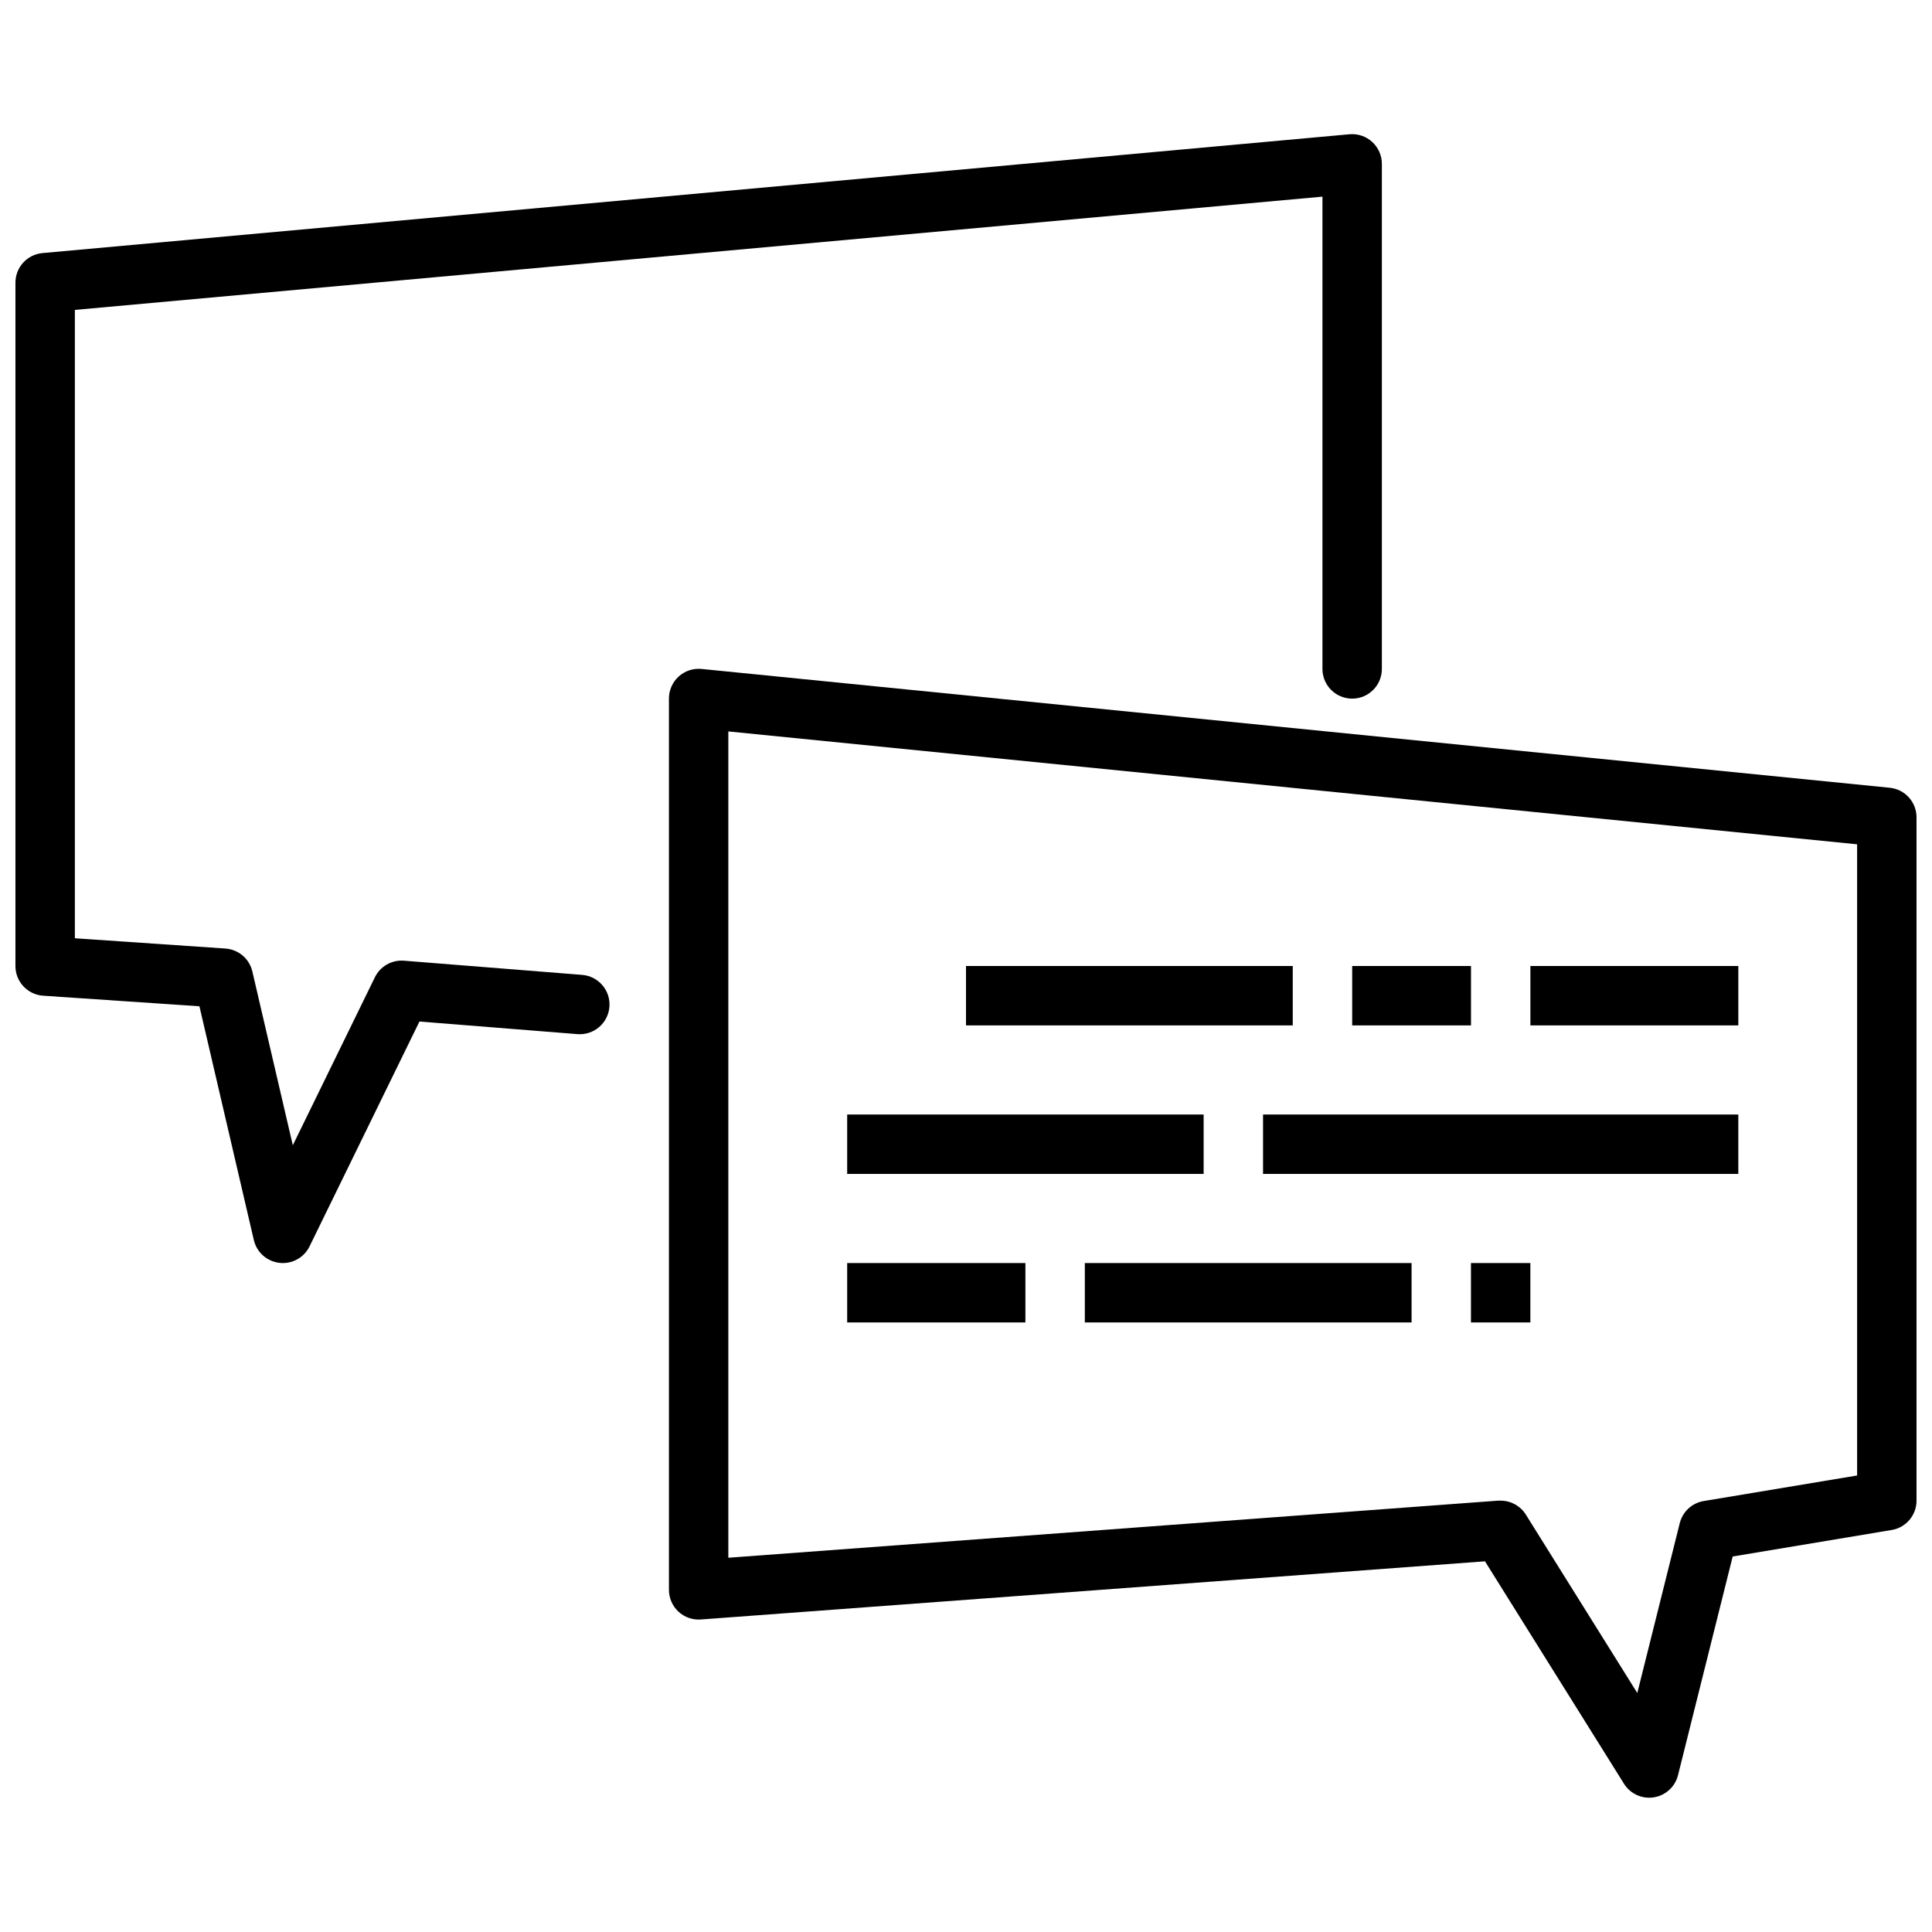
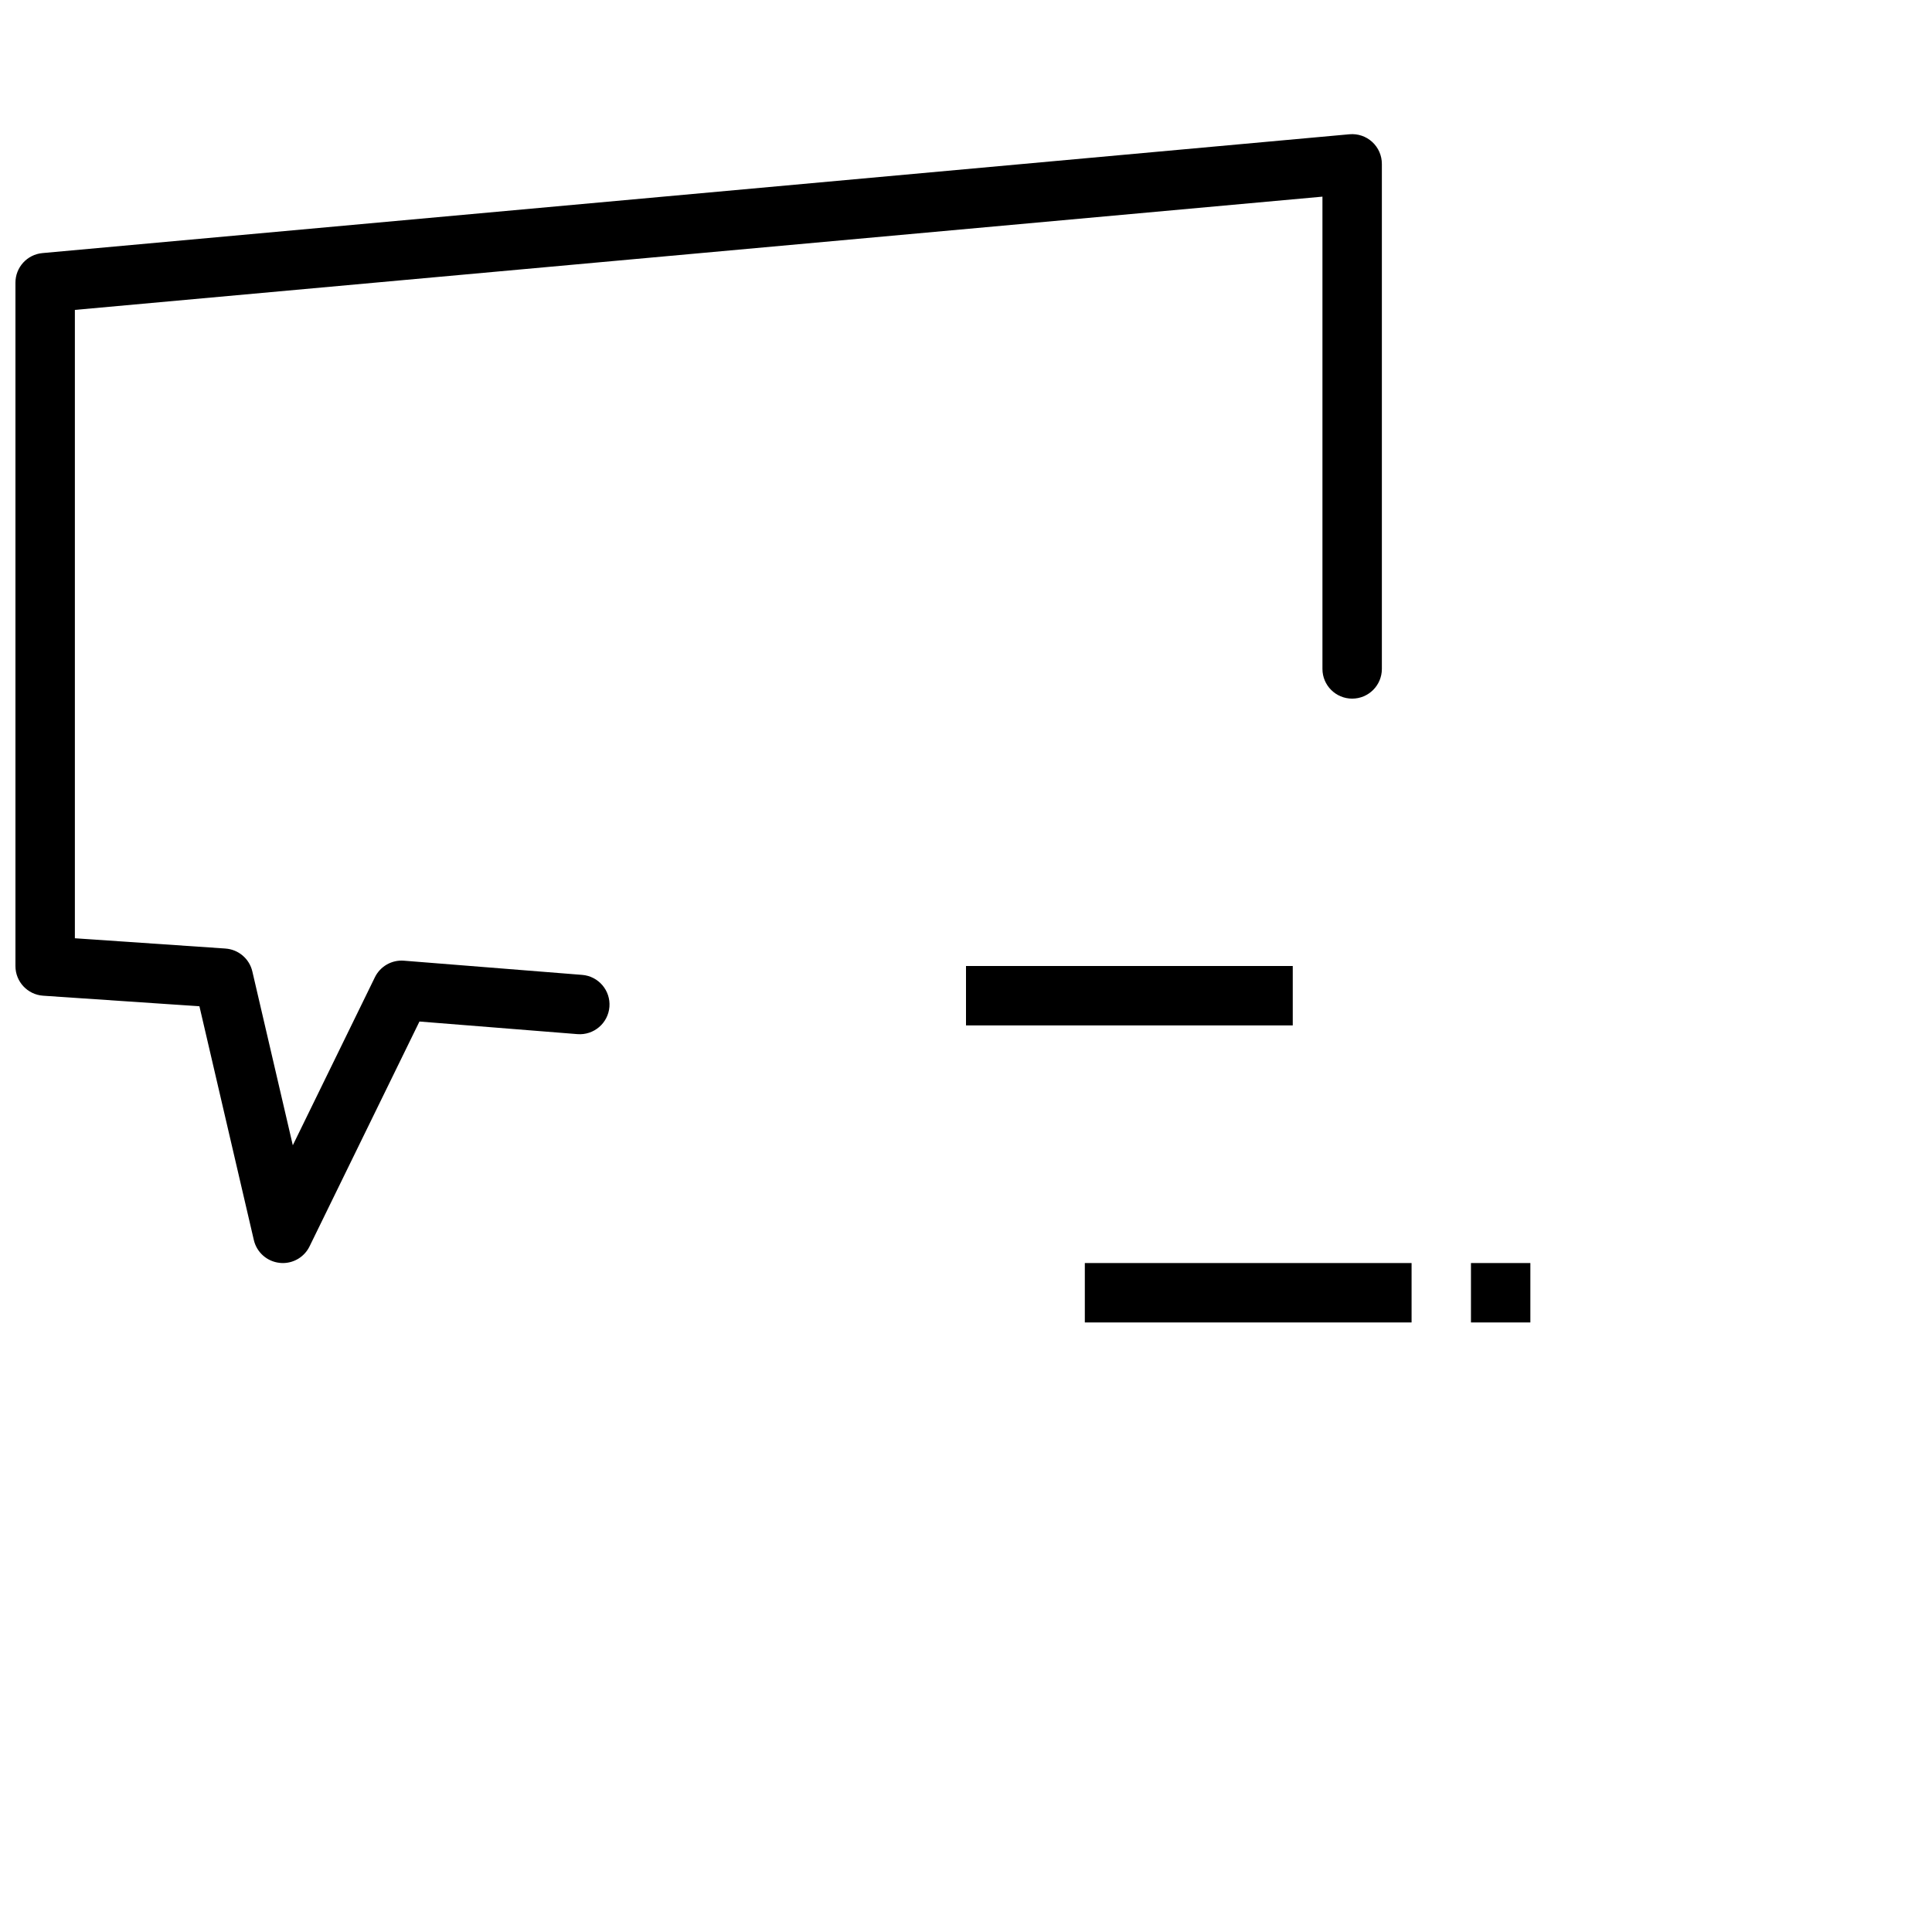
<svg xmlns="http://www.w3.org/2000/svg" width="800px" height="800px" version="1.1" viewBox="144 144 512 512">
  <defs>
    <clipPath id="b">
-       <path d="m321 321h330.9v300h-330.9z" />
+       <path d="m321 321h330.9h-330.9z" />
    </clipPath>
    <clipPath id="a">
      <path d="m148.09 179h362.91v300h-362.91z" />
    </clipPath>
  </defs>
  <g clip-path="url(#b)">
    <path d="m581.05 620.41c-2.715 0-5.238-1.398-6.676-3.699l-36.84-58.945-207.8 15.414c-2.188 0.16-4.344-0.594-5.949-2.09-1.605-1.492-2.512-3.59-2.508-5.781v-236.16c-0.012-2.231 0.926-4.359 2.578-5.863 1.652-1.5 3.863-2.231 6.082-2.008l314.88 31.488c4.035 0.406 7.102 3.816 7.082 7.871v181.06c0 3.844-2.781 7.125-6.57 7.762l-42.148 7.031-14.492 57.961c-0.766 3.062-3.289 5.371-6.41 5.863-0.402 0.07-0.816 0.105-1.227 0.102zm-39.359-78.719c2.715 0 5.238 1.398 6.676 3.699l29.535 47.273 11.25-45.004v-0.004c0.754-3.027 3.223-5.324 6.297-5.856l40.707-6.777v-167.27l-299.14-29.914v218.98l204.09-15.137z" />
  </g>
  <g clip-path="url(#a)">
    <path d="m218.94 478.72c-0.297 0-0.594-0.016-0.891-0.055-3.305-0.375-6.019-2.789-6.777-6.031l-14.422-61.961-41.422-2.801c-4.137-0.281-7.344-3.727-7.336-7.871v-181.06c-0.016-4.086 3.094-7.504 7.164-7.871l346.37-31.488c2.207-0.199 4.398 0.539 6.031 2.039s2.559 3.617 2.551 5.832v133.82c0 4.348-3.523 7.871-7.871 7.871-4.348 0-7.875-3.523-7.875-7.871v-125.16l-330.62 30.016v166.52l39.895 2.723 0.004 0.004c3.453 0.234 6.348 2.695 7.133 6.066l10.723 46.066 21.754-44.523c1.422-2.902 4.469-4.644 7.691-4.391l47.23 3.762h0.004c4.332 0.344 7.57 4.137 7.227 8.473-0.344 4.332-4.137 7.566-8.473 7.227l-41.871-3.34-29.125 59.59c-1.324 2.707-4.074 4.422-7.086 4.418z" />
  </g>
  <path d="m400 400h86.594v15.742h-86.594z" />
-   <path d="m502.34 400h31.488v15.742h-31.488z" />
-   <path d="m549.57 400h55.105v15.742h-55.105z" />
-   <path d="m368.51 439.36h94.465v15.742h-94.465z" />
-   <path d="m478.72 439.36h125.95v15.742h-125.95z" />
-   <path d="m368.51 478.72h47.23v15.742h-47.23z" />
  <path d="m431.49 478.72h86.594v15.742h-86.594z" />
  <path d="m533.82 478.72h15.742v15.742h-15.742z" />
</svg>